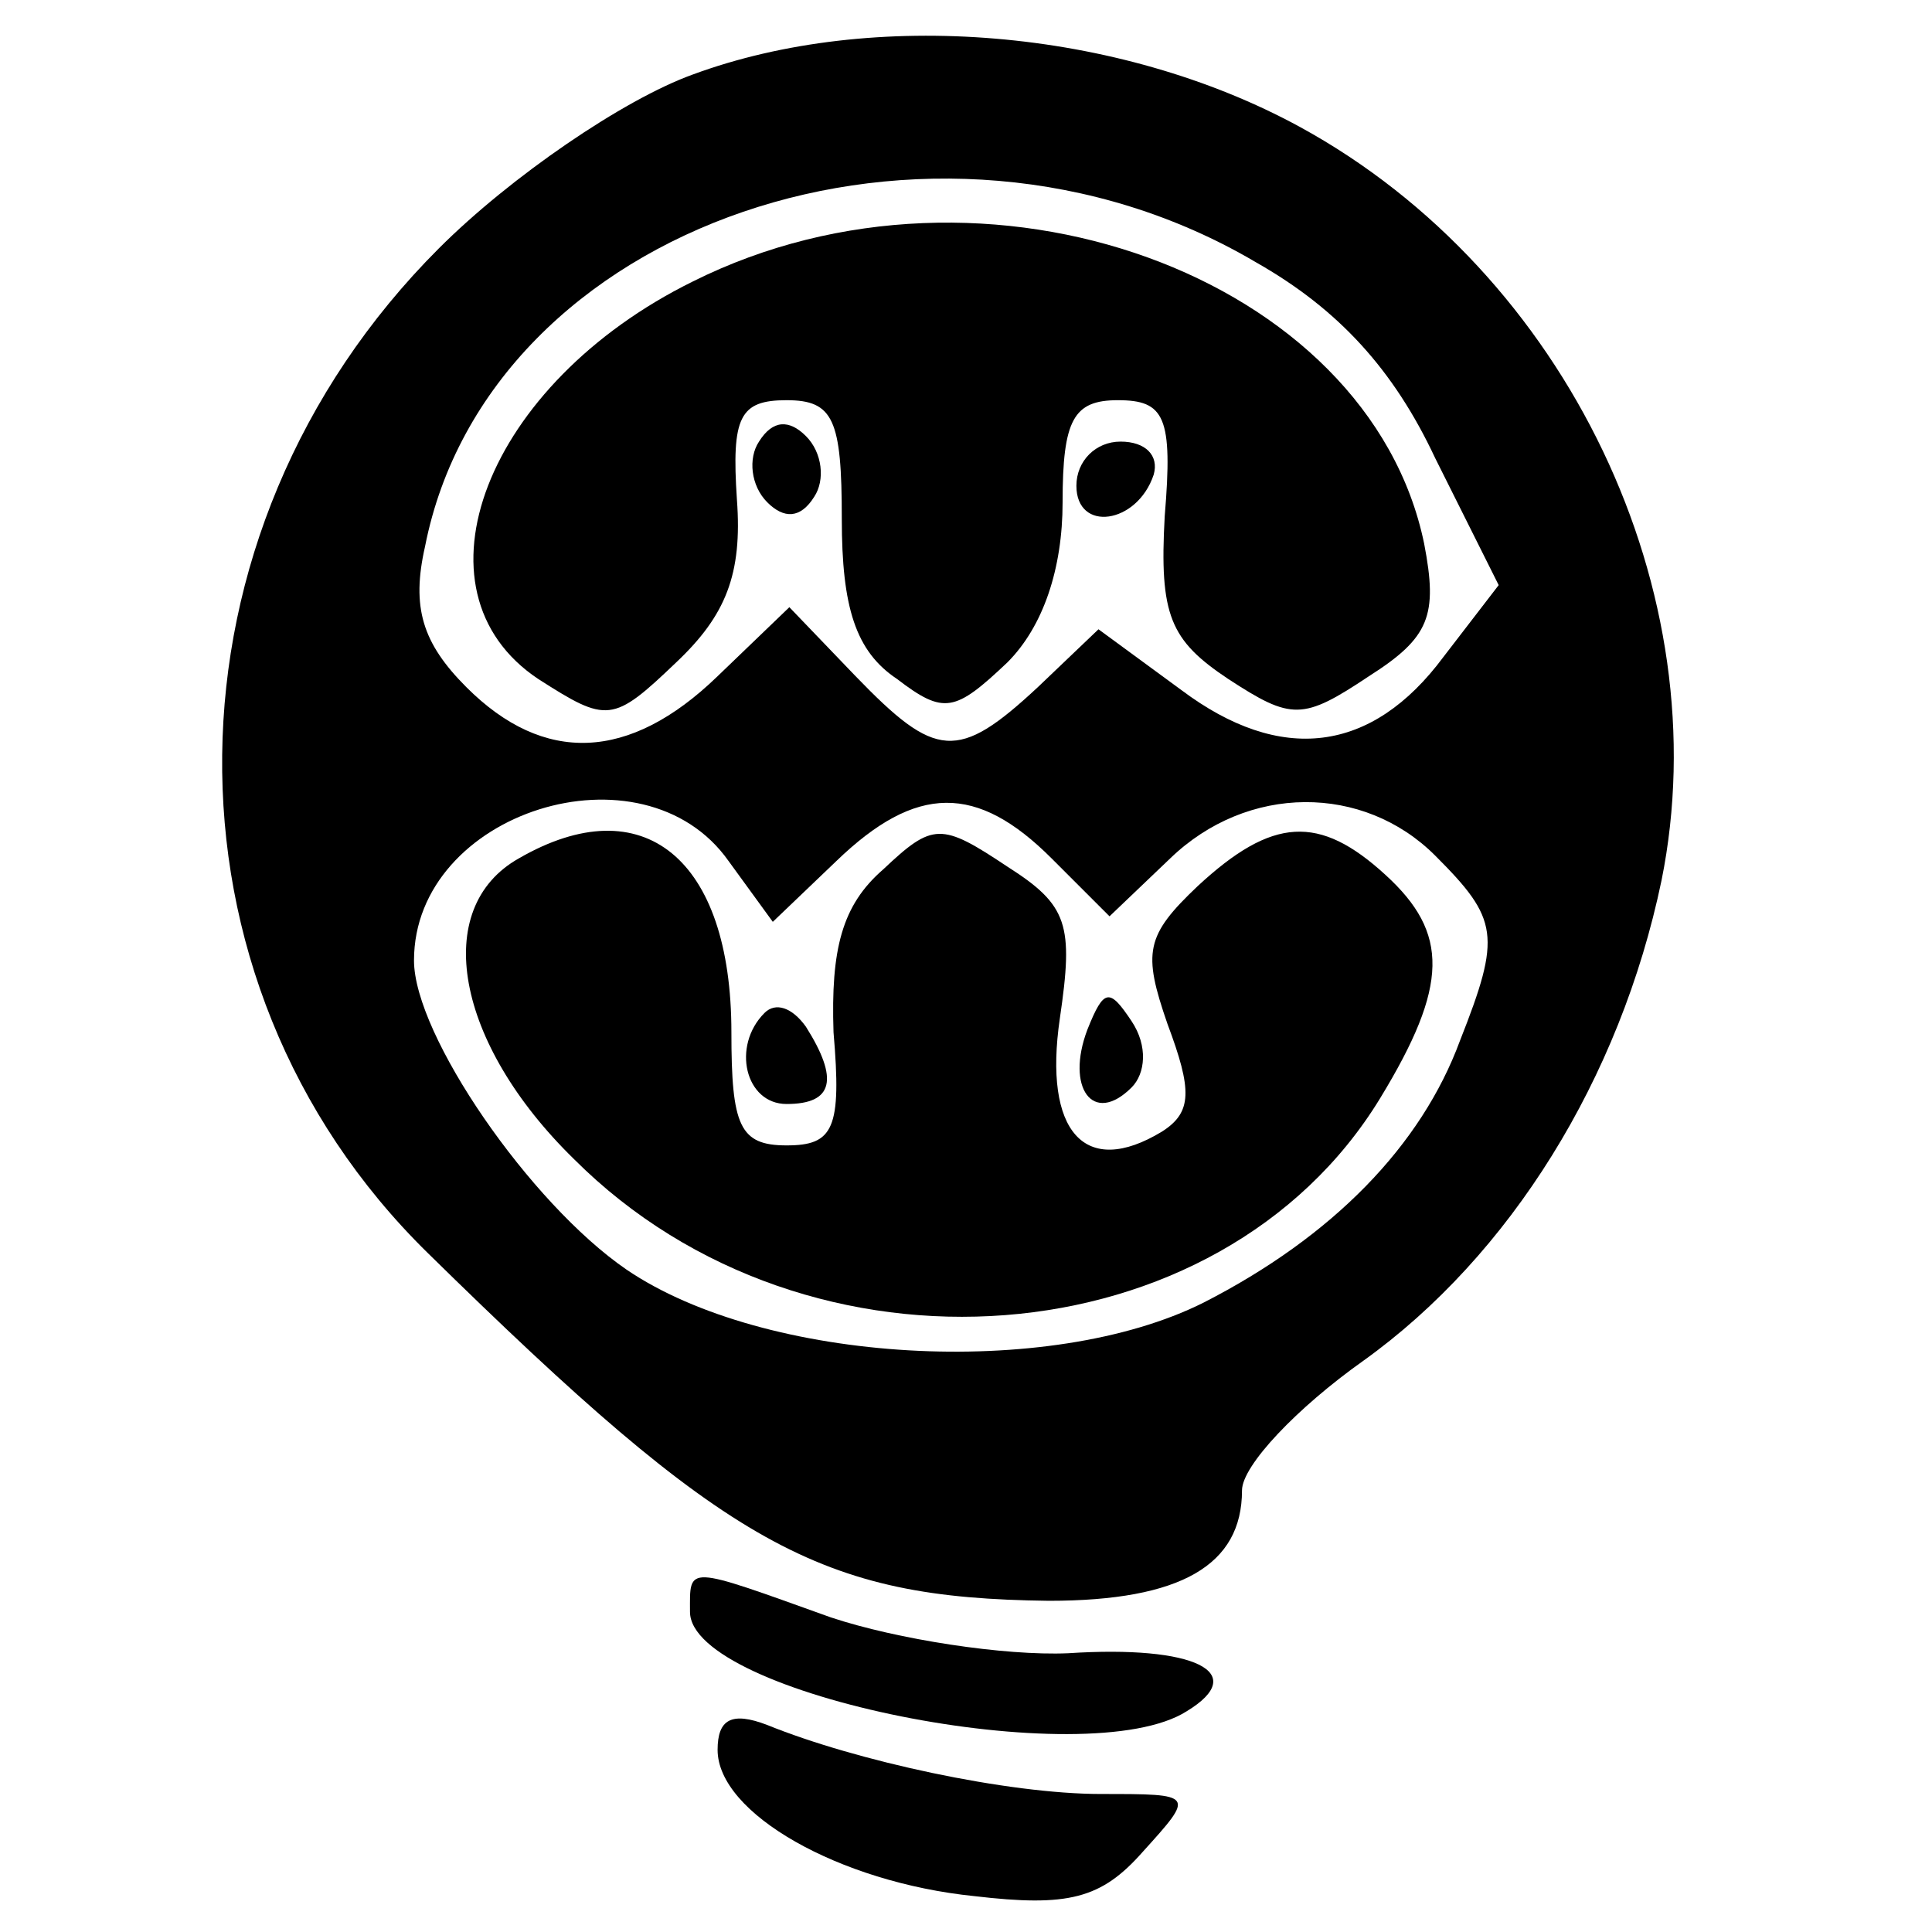
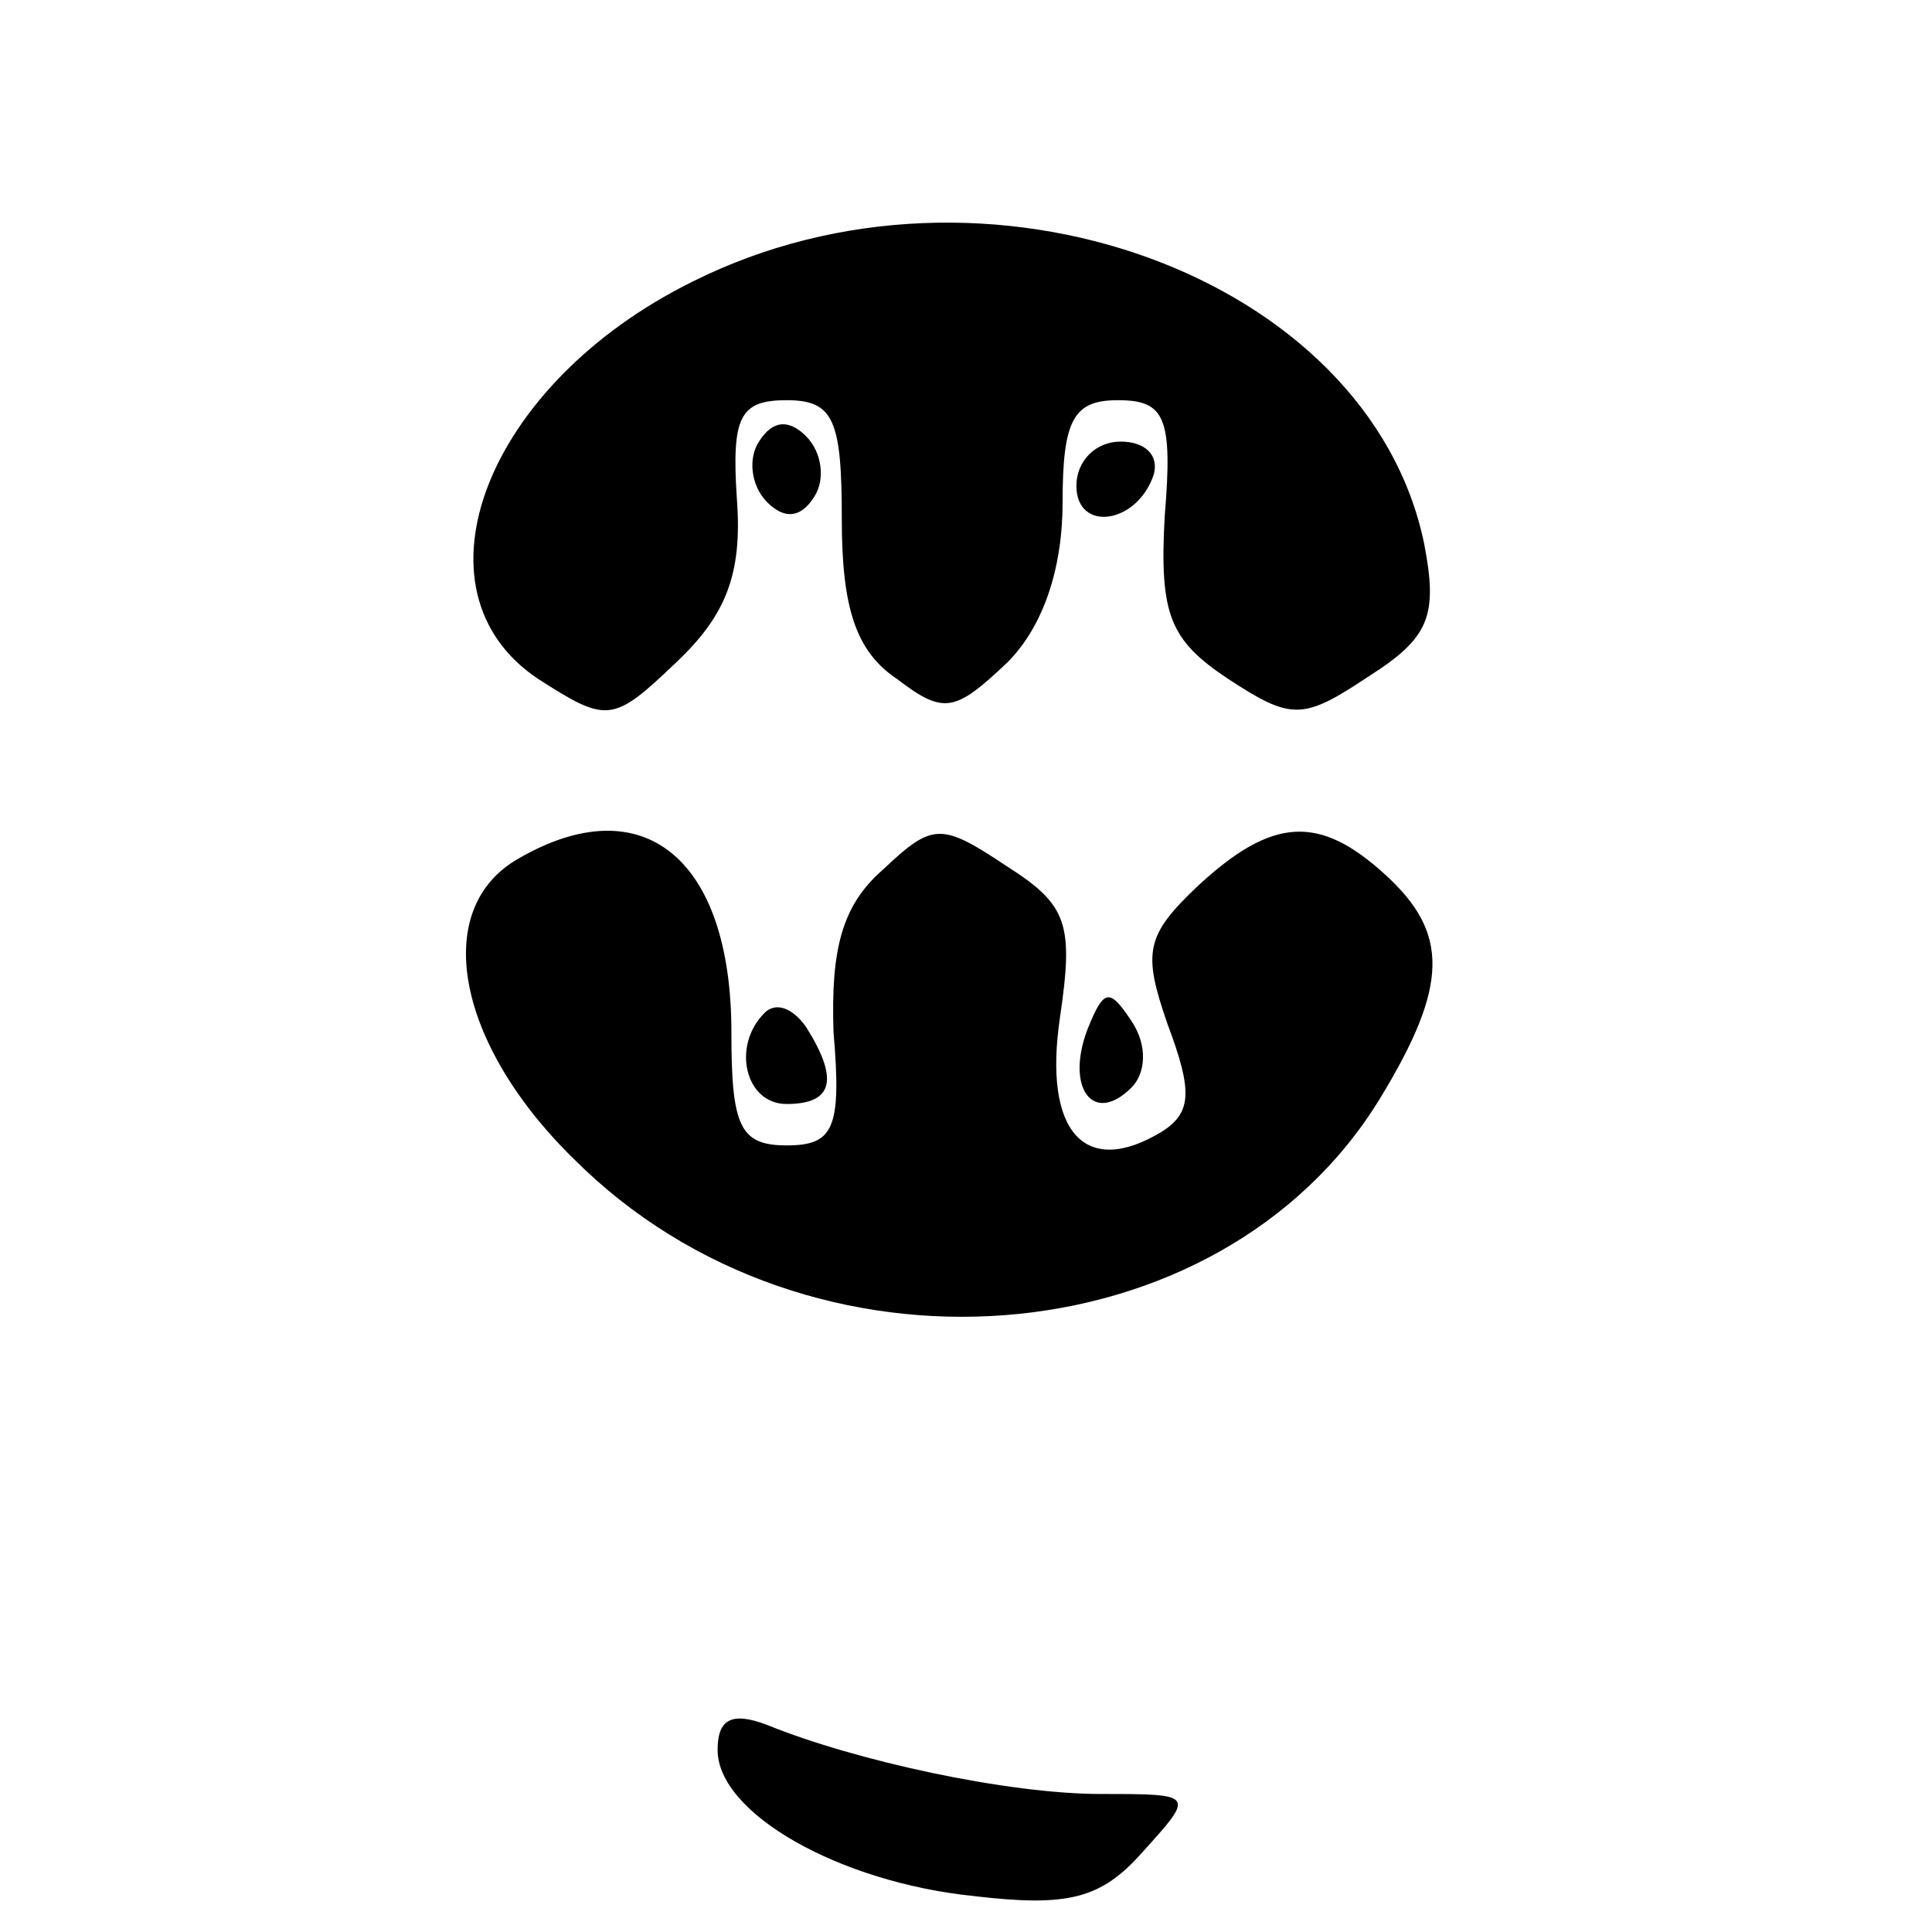
<svg xmlns="http://www.w3.org/2000/svg" version="1.0" width="70pt" height="70pt" viewBox="0 0 70 70" preserveAspectRatio="xMidYMid meet">
  <g transform="translate(0,70) scale(0.1,-0.1)" fill="#000000" stroke="none">
-     <path d="M251 673 c-25 -9 -66 -37 -92 -63 -103 -103 -105 -265 -4 -364 109 -107 142 -125 225 -126 48 0 70 13 70 40 0 9 20 30 44 47 53 38 93 102 108 174 21 104 -34 220 -131 273 -66 36 -155 43 -220 19z m204 -68 c30 -17 50 -39 65 -71 l23 -46 -20 -26 c-26 -35 -59 -39 -95 -12 l-30 22 -22 -21 c-29 -27 -37 -26 -66 4 l-24 25 -26 -25 c-32 -31 -63 -32 -91 -4 -16 16 -20 29 -15 51 23 117 184 172 301 103z m-191 -217 l16 -22 23 22 c29 28 51 28 78 1 l21 -21 22 21 c28 27 70 27 96 1 23 -23 24 -29 9 -67 -14 -38 -46 -71 -93 -95 -56 -28 -159 -22 -209 12 -35 24 -77 85 -77 112 0 54 83 80 114 36z" />
    <path d="M251 598 c-75 -37 -104 -112 -56 -144 25 -16 27 -16 50 6 18 17 24 32 22 59 -2 30 1 36 18 36 17 0 20 -7 20 -43 0 -32 5 -48 20 -58 17 -13 21 -12 40 6 13 13 20 34 20 58 0 30 4 37 20 37 17 0 20 -6 17 -42 -2 -36 2 -45 23 -59 23 -15 27 -15 51 1 22 14 25 22 20 48 -20 97 -159 148 -265 95z" />
    <path d="M275 540 c-4 -6 -3 -16 3 -22 6 -6 12 -6 17 2 4 6 3 16 -3 22 -6 6 -12 6 -17 -2z" />
    <path d="M390 524 c0 -17 22 -14 28 4 2 7 -3 12 -12 12 -9 0 -16 -7 -16 -16z" />
    <path d="M188 389 c-32 -18 -23 -67 20 -109 85 -85 234 -73 292 22 25 41 25 60 2 81 -24 22 -41 21 -68 -4 -19 -18 -20 -24 -11 -50 9 -24 9 -32 -2 -39 -28 -17 -43 0 -37 41 5 34 3 41 -19 55 -24 16 -27 16 -45 -1 -15 -13 -19 -29 -18 -59 3 -35 0 -41 -17 -41 -17 0 -20 7 -20 41 0 63 -32 89 -77 63z" />
    <path d="M277 333 c-12 -12 -7 -33 8 -33 17 0 19 9 7 28 -5 7 -11 9 -15 5z" />
    <path d="M394 327 c-8 -21 2 -35 16 -21 5 5 6 15 0 24 -8 12 -10 12 -16 -3z" />
-     <path d="M250 116 c0 -30 144 -59 180 -36 23 14 3 24 -43 21 -23 -1 -62 5 -86 13 -53 19 -51 19 -51 2z" />
    <path d="M260 66 c0 -23 44 -48 93 -53 34 -4 46 -1 61 16 19 21 19 21 -15 21 -34 0 -89 12 -121 25 -13 5 -18 2 -18 -9z" />
  </g>
</svg>